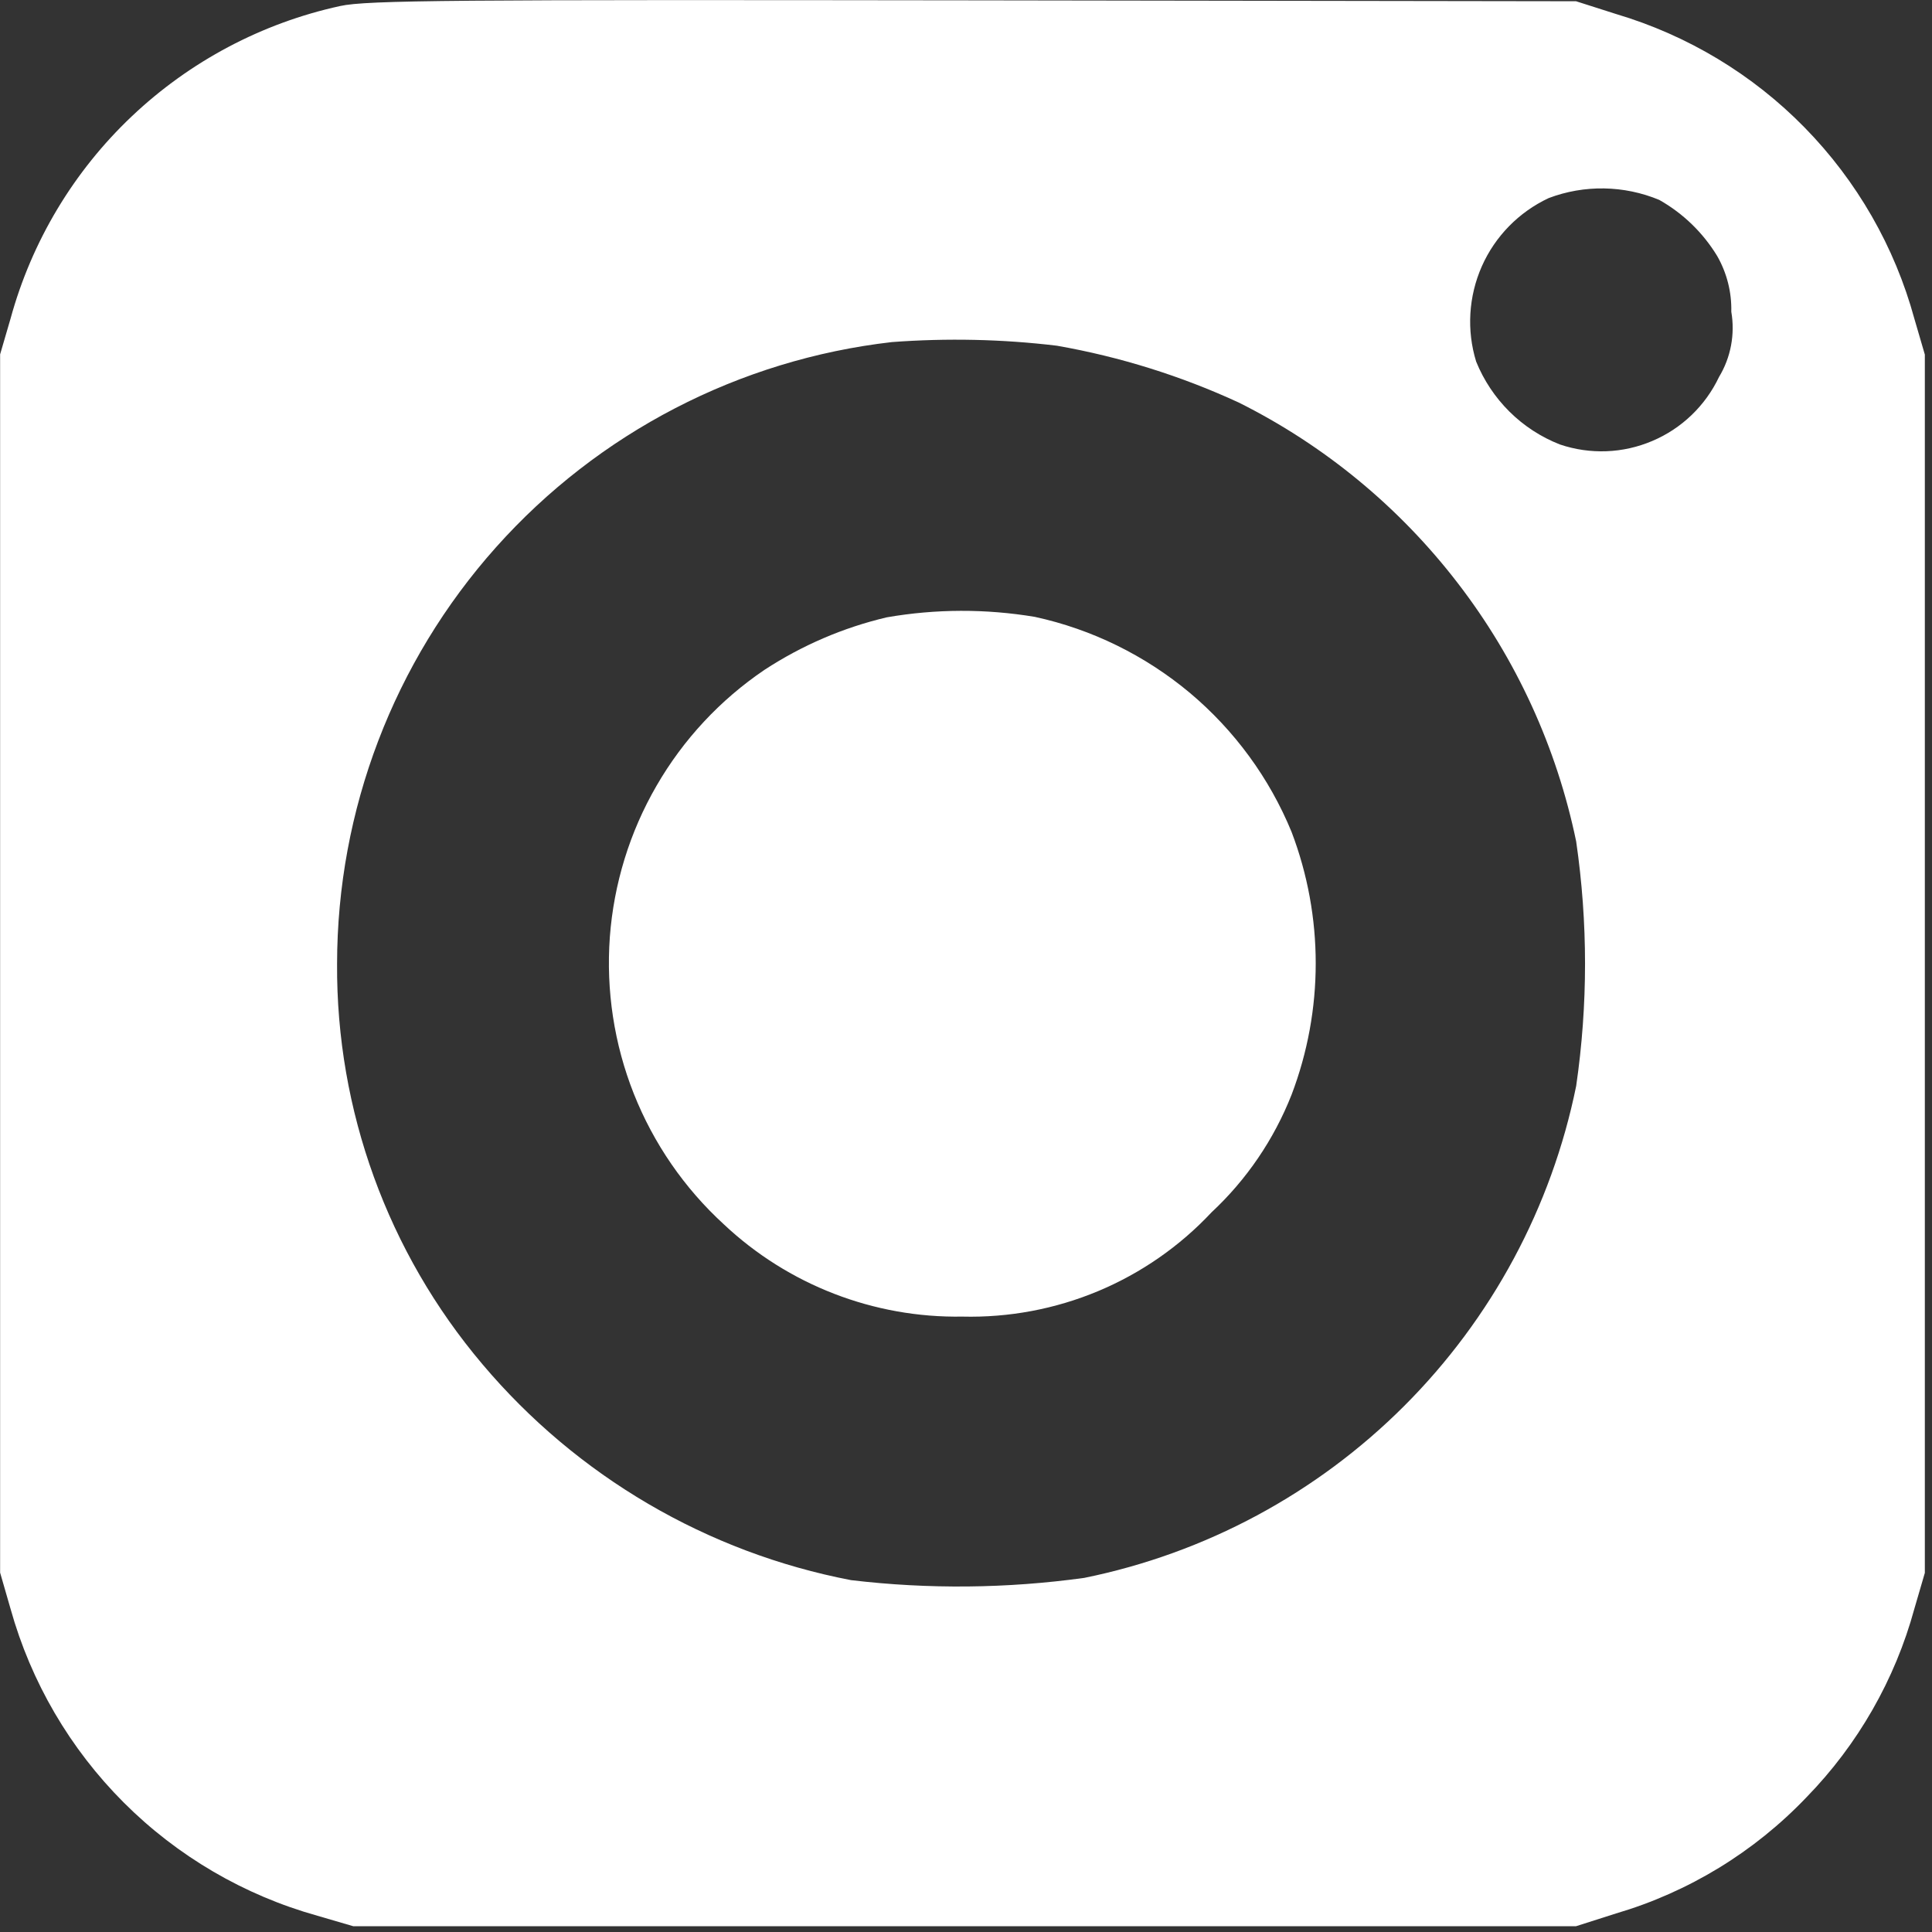
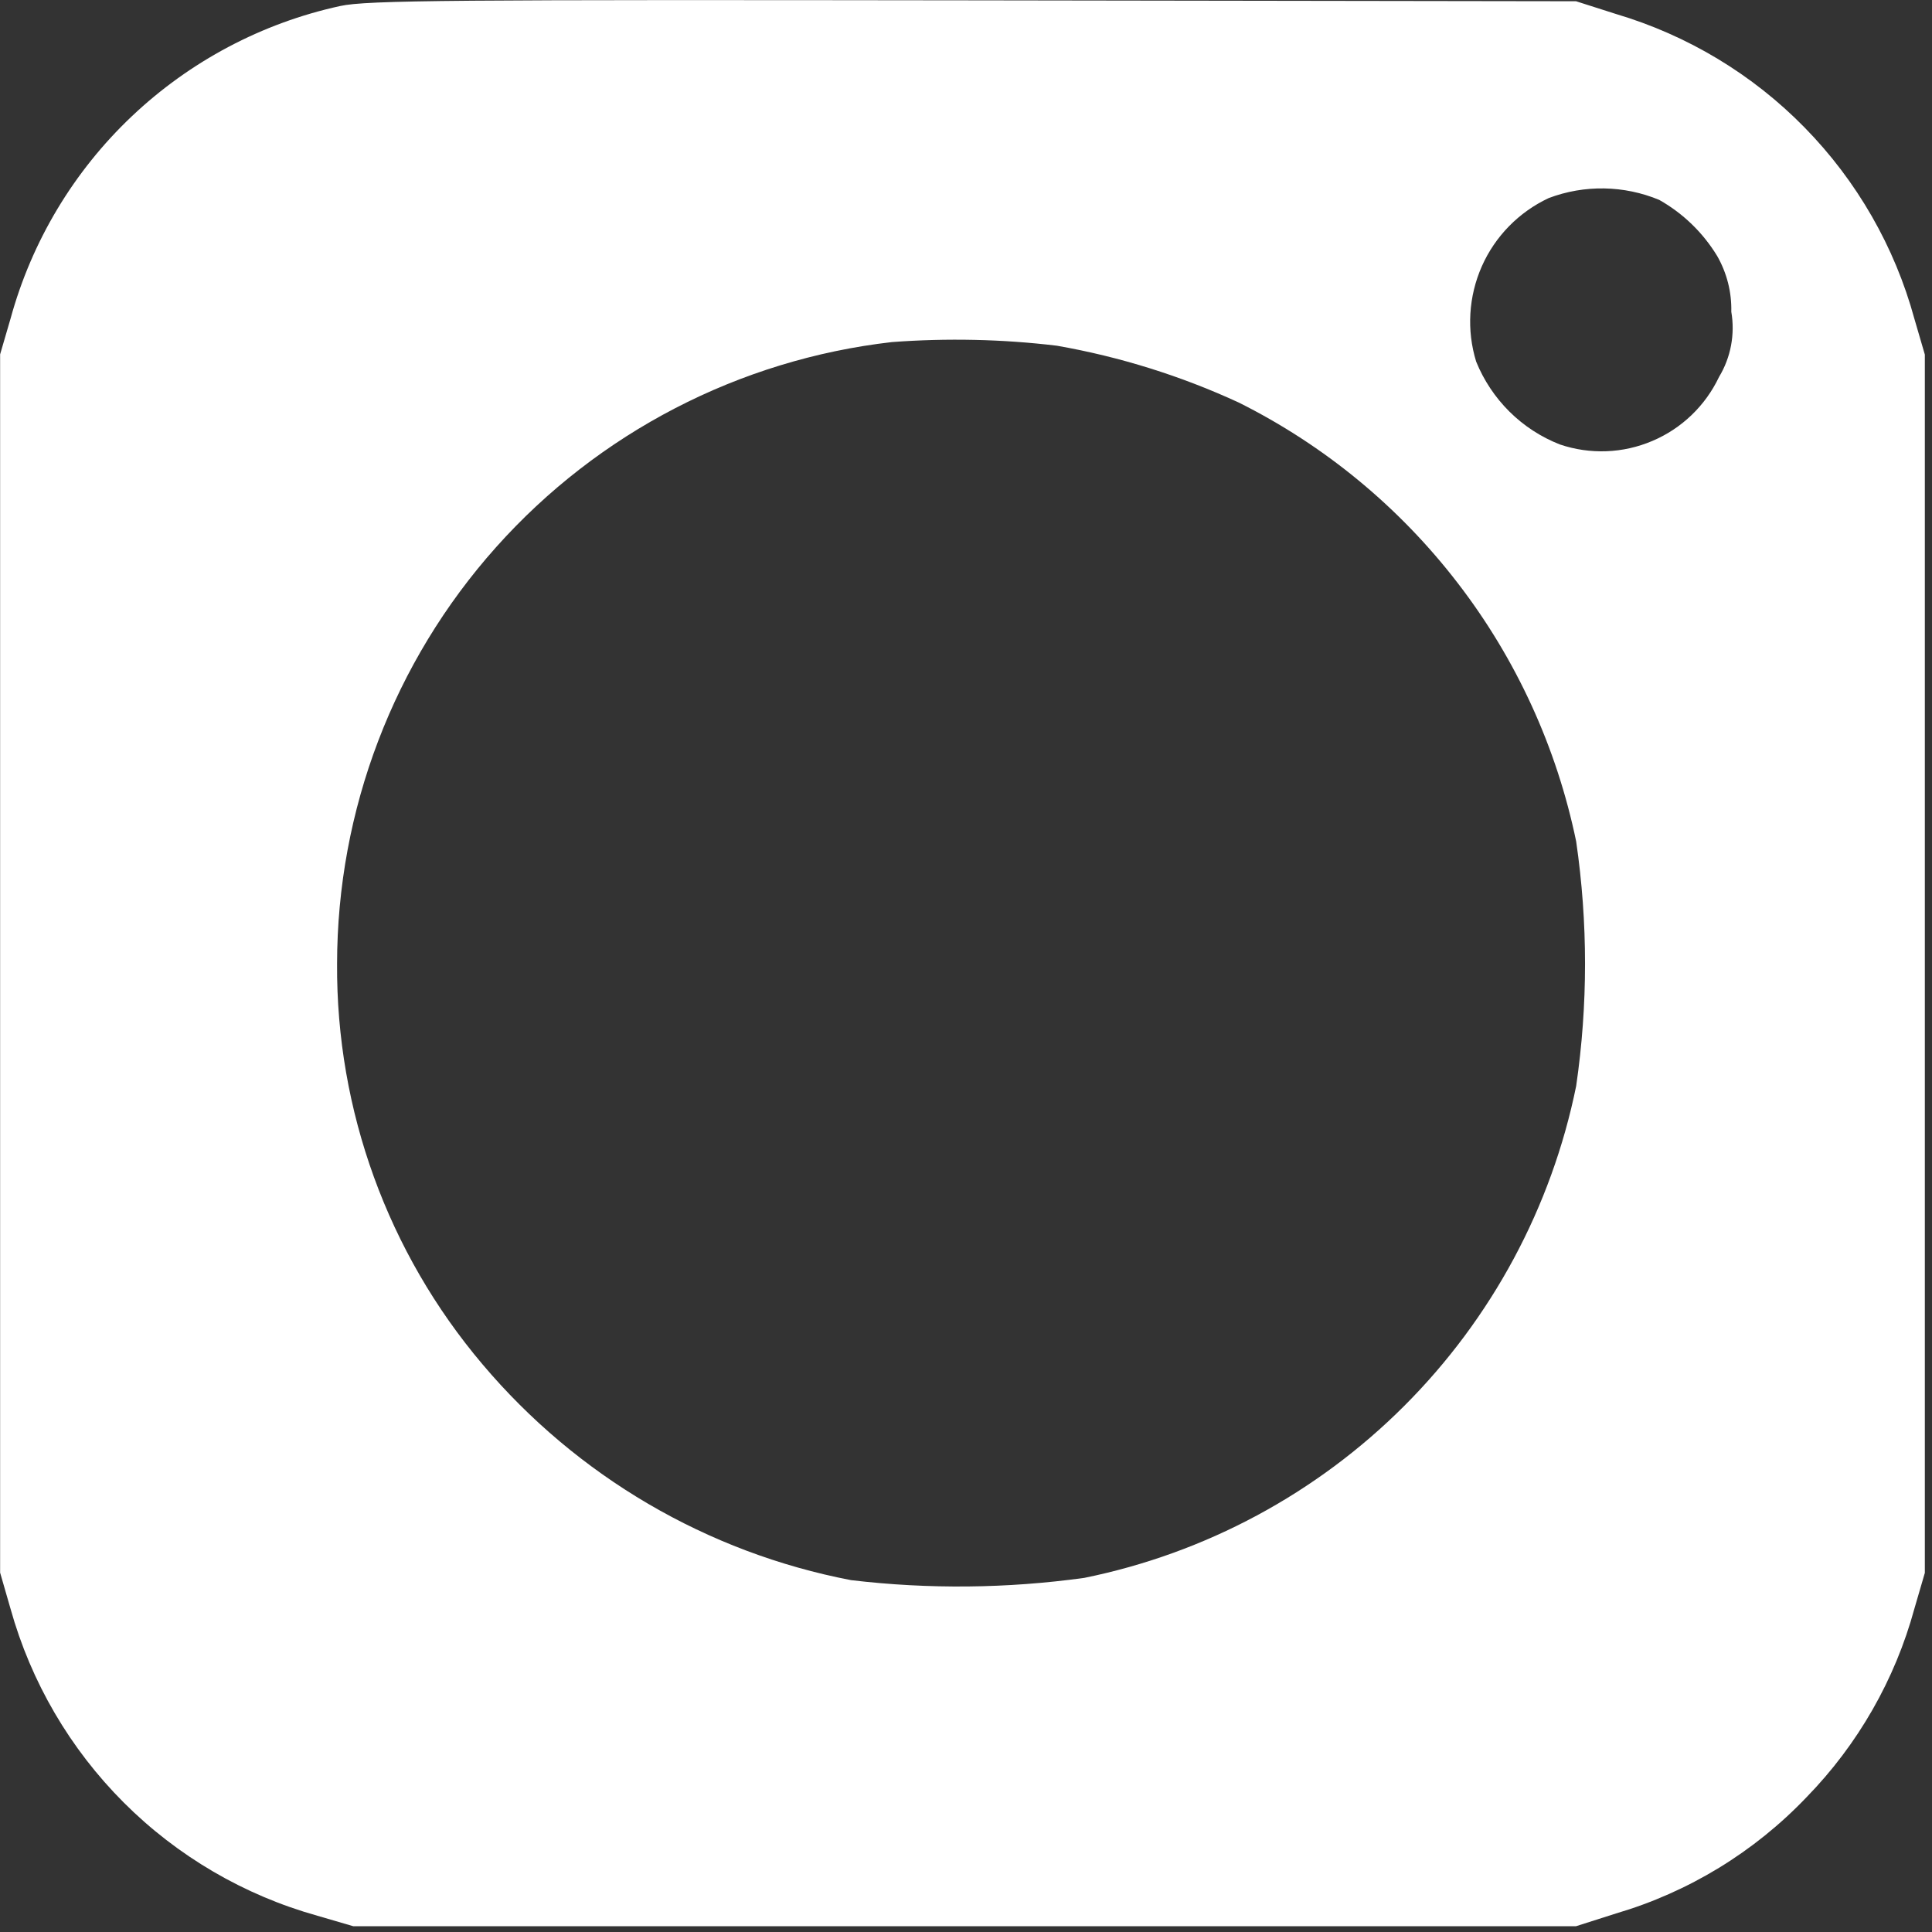
<svg xmlns="http://www.w3.org/2000/svg" width="17" height="17" viewBox="0 0 17 17" fill="none">
  <rect x="0" y="0" width="17" height="17" fill="#333333" stroke="none" />
  <path d="M2.993 0.053C2.305 0.203 1.671 0.539 1.159 1.024C0.648 1.508 0.279 2.124 0.093 2.803L0.001 3.118V13.838L0.093 14.157C0.273 14.801 0.616 15.388 1.089 15.861C1.562 16.334 2.149 16.677 2.793 16.857L3.108 16.949H13.868L14.219 16.837C14.858 16.649 15.437 16.296 15.897 15.813C16.348 15.35 16.675 14.779 16.845 14.155L16.937 13.84V3.12L16.845 2.805C16.672 2.171 16.34 1.593 15.88 1.123C15.421 0.654 14.849 0.31 14.219 0.123L13.868 0.011L8.568 0.003C4.009 -0.003 3.228 0.001 2.993 0.053ZM14.6 1.759C14.809 1.877 14.985 2.047 15.11 2.253C15.195 2.402 15.238 2.571 15.234 2.743C15.268 2.941 15.23 3.145 15.126 3.317C15.006 3.57 14.797 3.771 14.539 3.88C14.281 3.99 13.992 4.001 13.726 3.911C13.56 3.846 13.409 3.748 13.282 3.622C13.156 3.497 13.056 3.347 12.989 3.182C12.904 2.906 12.922 2.608 13.039 2.343C13.156 2.079 13.365 1.866 13.627 1.743C13.941 1.624 14.29 1.63 14.6 1.759ZM9.3 3.042C9.853 3.139 10.391 3.307 10.9 3.542C11.655 3.919 12.314 4.463 12.828 5.132C13.343 5.801 13.698 6.578 13.869 7.404C13.973 8.118 13.973 8.842 13.869 9.556C13.652 10.623 13.126 11.601 12.356 12.371C11.586 13.141 10.607 13.667 9.541 13.884C8.861 13.978 8.171 13.985 7.489 13.904C6.222 13.661 5.077 12.99 4.245 12.004C3.412 11.02 2.958 9.77 2.966 8.481C2.967 7.129 3.464 5.824 4.365 4.815C5.265 3.807 6.505 3.164 7.848 3.01C8.332 2.974 8.818 2.984 9.3 3.042Z" fill="white" />
-   <path d="M7.803 5.432C7.42 5.522 7.056 5.679 6.727 5.894C6.337 6.158 6.012 6.507 5.777 6.914C5.541 7.321 5.401 7.777 5.366 8.246C5.332 8.716 5.404 9.187 5.577 9.624C5.751 10.062 6.021 10.454 6.368 10.772C6.935 11.306 7.689 11.598 8.468 11.585C8.877 11.595 9.284 11.519 9.662 11.361C10.04 11.203 10.38 10.967 10.66 10.668C10.969 10.38 11.21 10.026 11.365 9.632C11.648 8.888 11.648 8.065 11.365 7.321C11.17 6.846 10.862 6.426 10.469 6.096C10.075 5.767 9.608 5.537 9.106 5.428C8.675 5.356 8.234 5.357 7.803 5.432Z" fill="white" />
</svg>